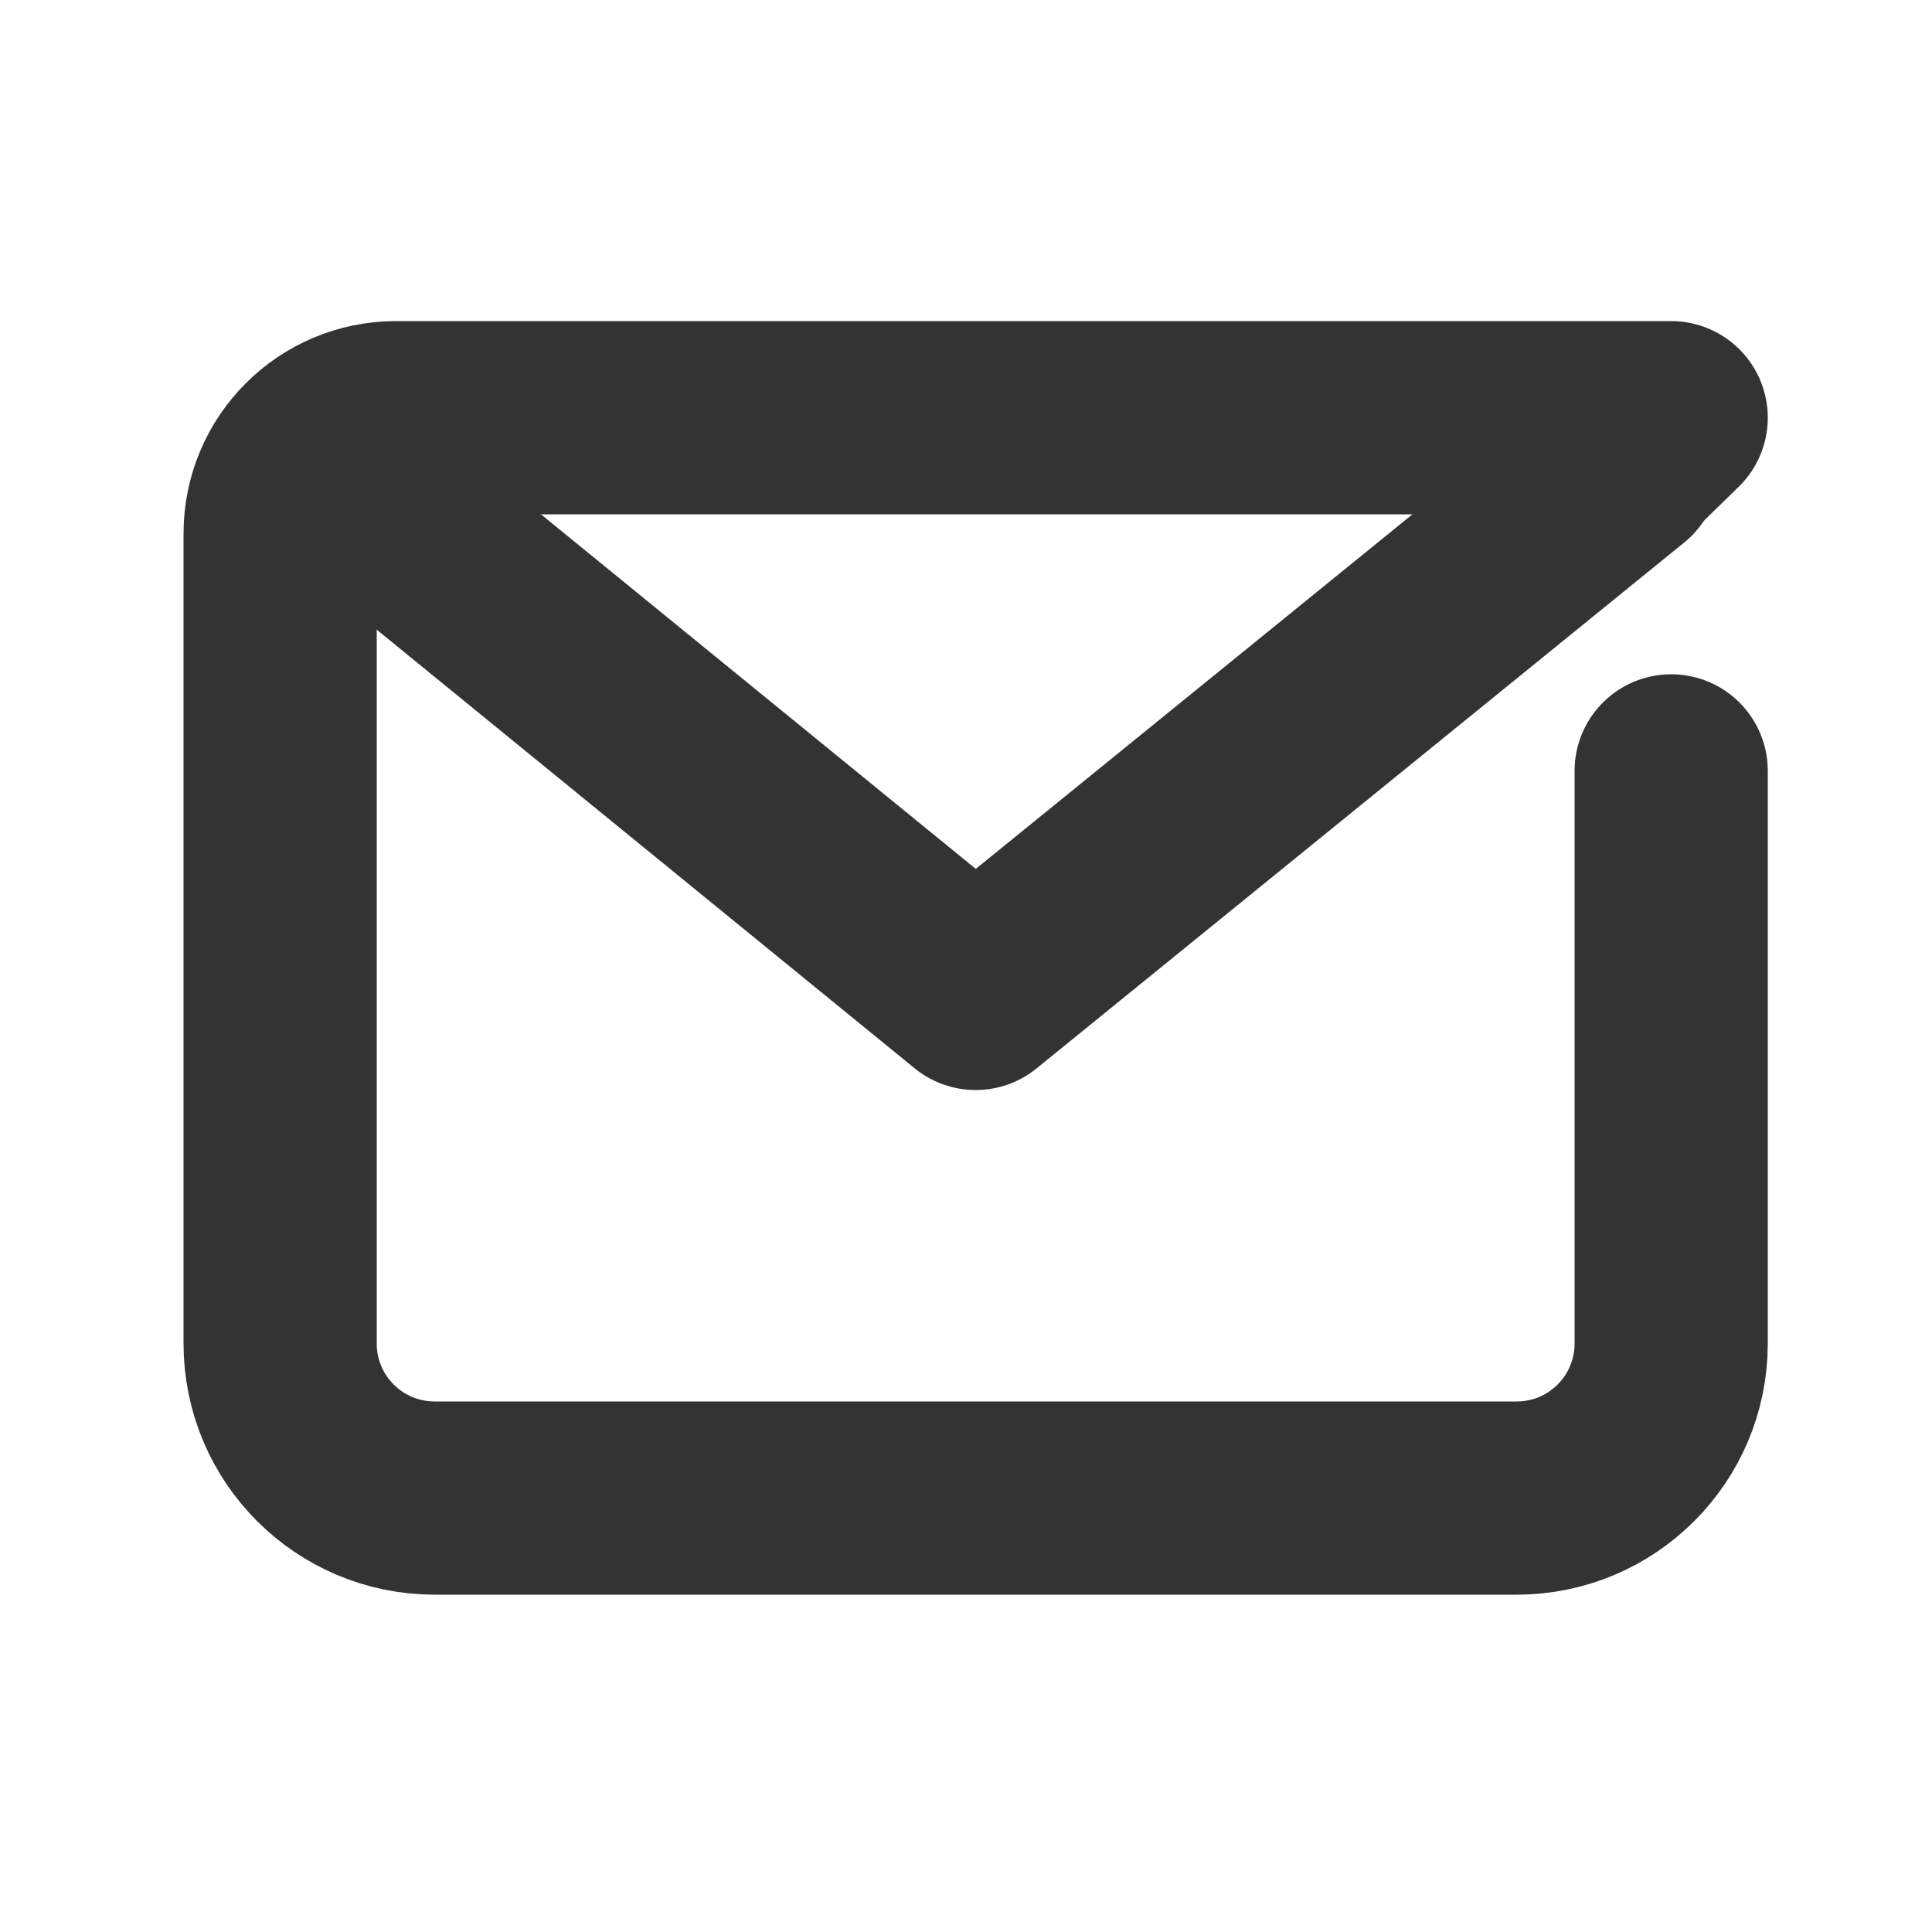
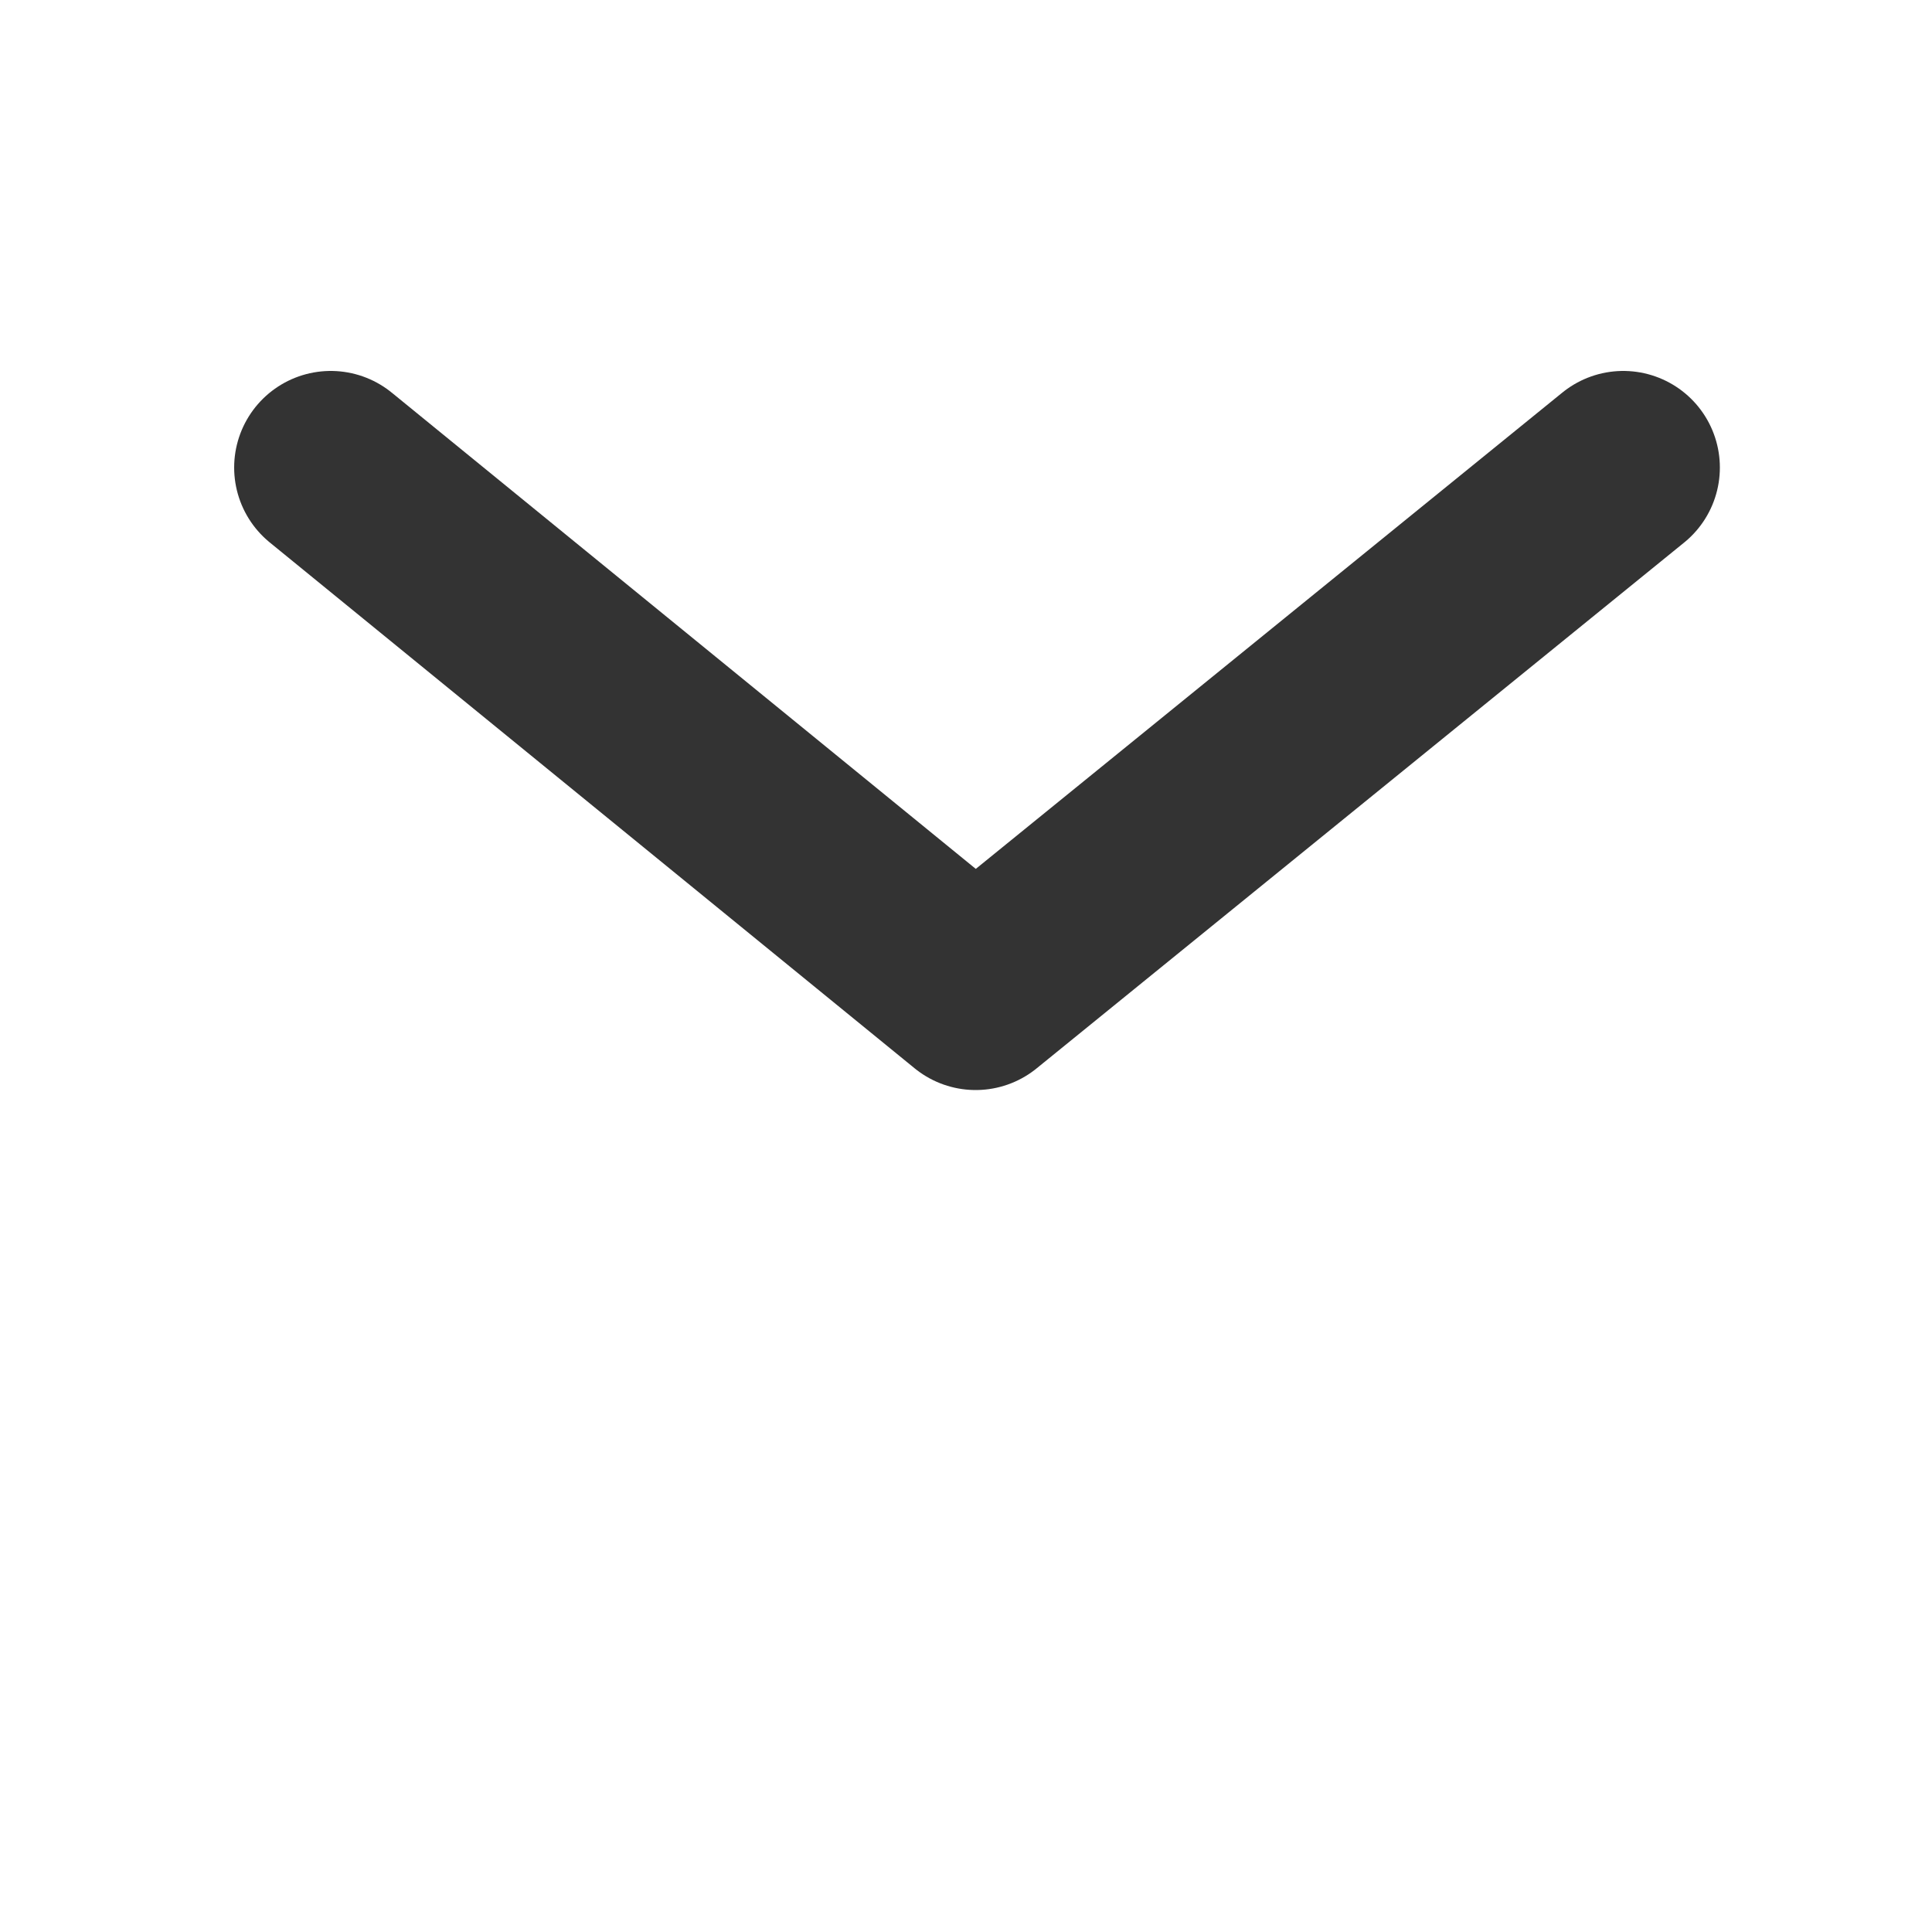
<svg xmlns="http://www.w3.org/2000/svg" version="1.1" id="Layer_1" x="0px" y="0px" viewBox="0 0 50 50" style="enable-background:new 0 0 50 50;" xml:space="preserve">
  <style type="text/css">
	.st0{fill:none;stroke:#333333;stroke-width:5;stroke-linecap:round;stroke-linejoin:round;stroke-miterlimit:10;}
</style>
  <g>
-     <path class="st0" d="M43.25,19.95v14.82c0,2.21-1.79,4-4,4h-28c-2.21,0-4-1.79-4-4V13.81c0-1.66,1.34-3,3-3h33l-1.24,1.21" />
    <polyline class="st0" points="42.01,12.1 25.25,25.71 8.56,12.1  " />
  </g>
</svg>